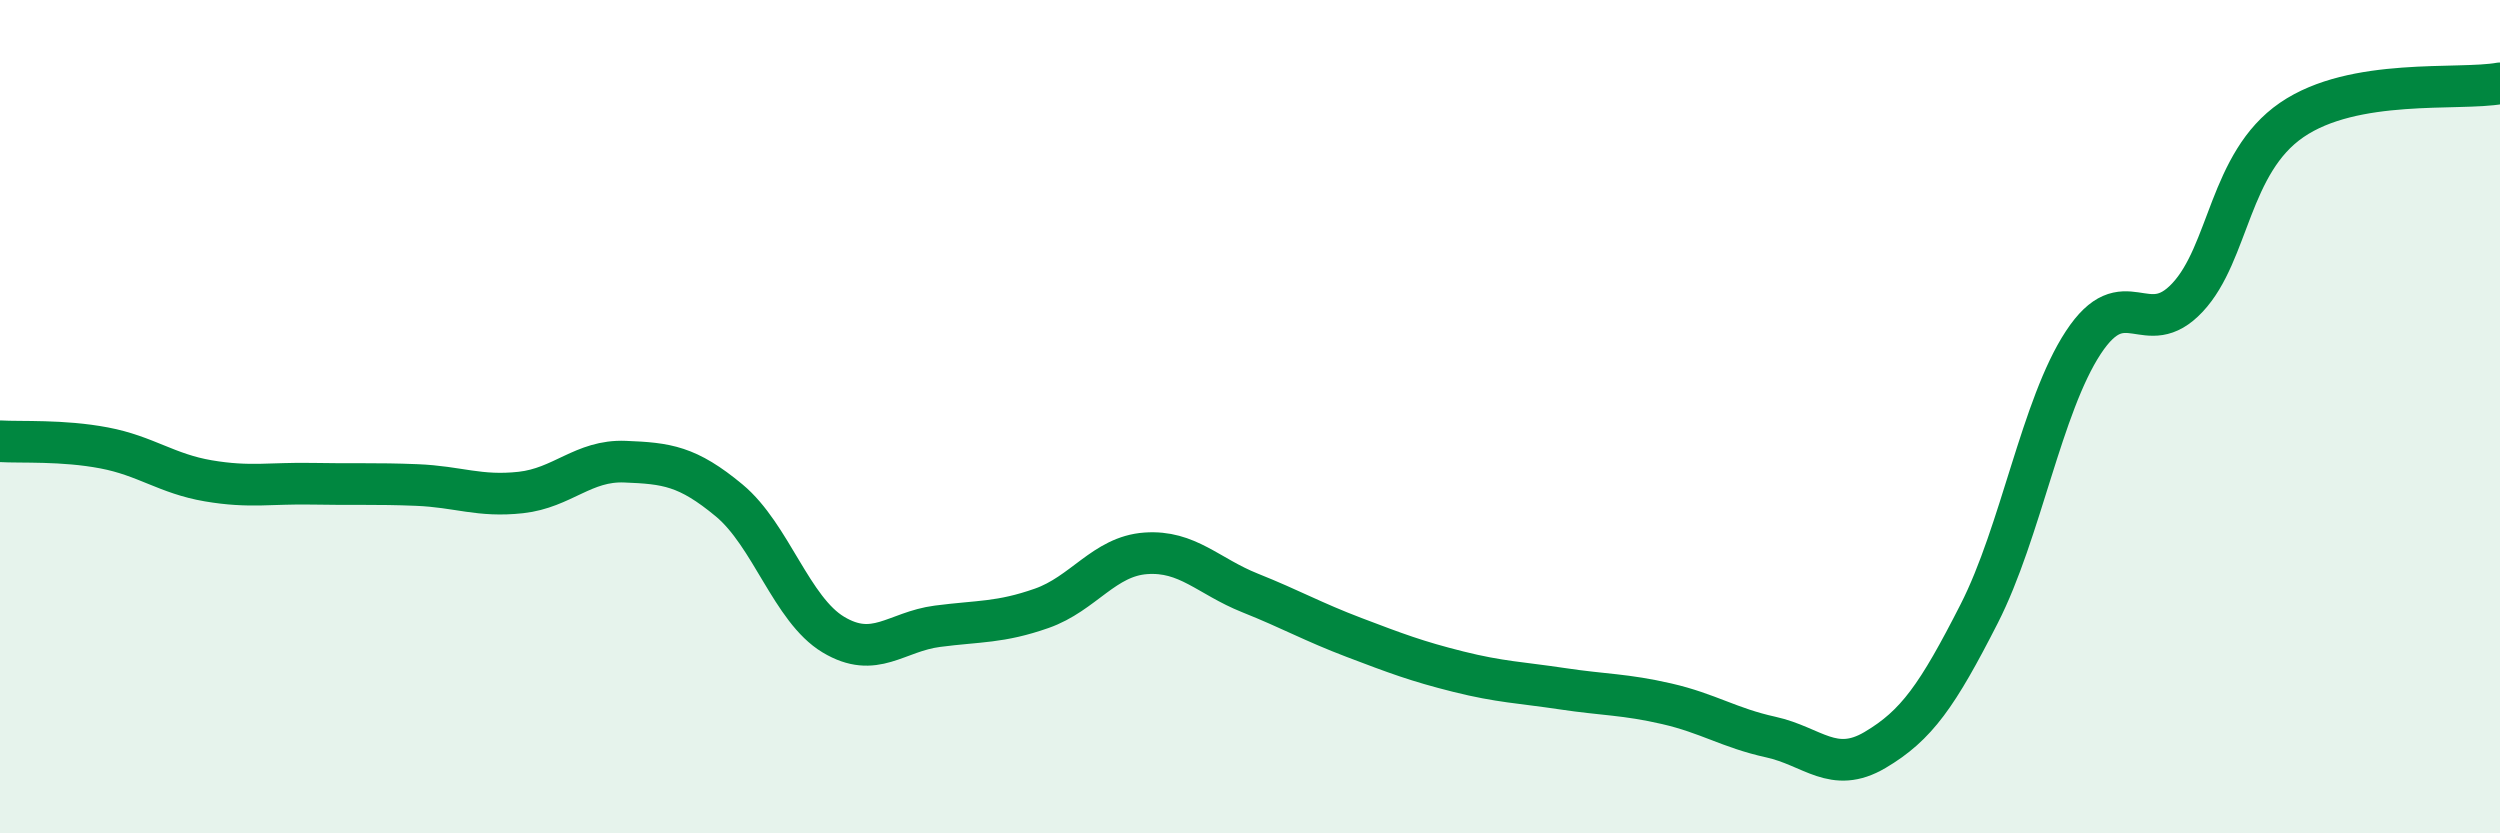
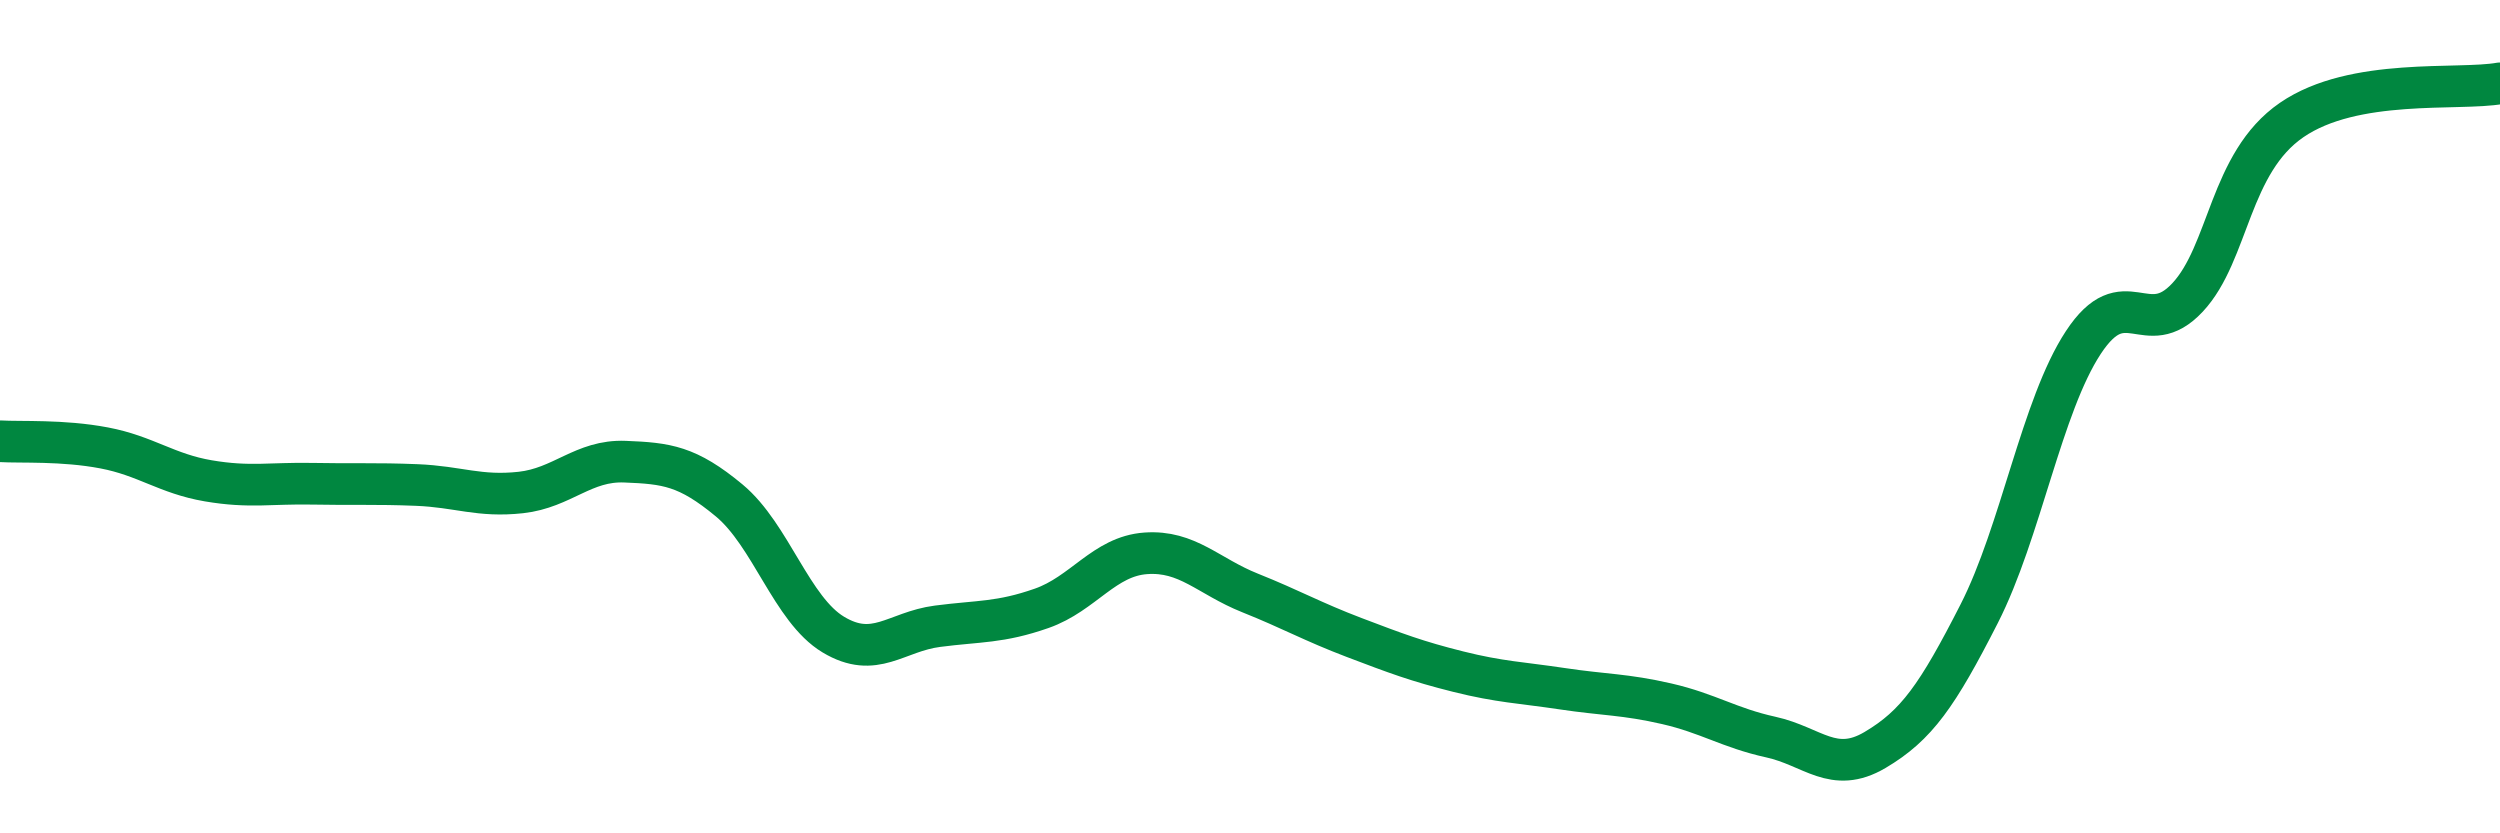
<svg xmlns="http://www.w3.org/2000/svg" width="60" height="20" viewBox="0 0 60 20">
-   <path d="M 0,10.59 C 0.5,10.62 1.5,10.56 2.5,10.75 C 3.5,10.94 4,11.37 5,11.54 C 6,11.71 6.5,11.59 7.5,11.61 C 8.5,11.63 9,11.6 10,11.64 C 11,11.68 11.5,11.93 12.5,11.82 C 13.5,11.71 14,11.04 15,11.08 C 16,11.12 16.5,11.18 17.5,12.01 C 18.5,12.84 19,14.63 20,15.23 C 21,15.83 21.5,15.16 22.5,15.03 C 23.5,14.9 24,14.95 25,14.6 C 26,14.25 26.5,13.35 27.5,13.28 C 28.5,13.21 29,13.83 30,14.23 C 31,14.63 31.5,14.92 32.5,15.3 C 33.5,15.68 34,15.87 35,16.12 C 36,16.37 36.5,16.38 37.5,16.53 C 38.5,16.68 39,16.66 40,16.89 C 41,17.12 41.5,17.47 42.5,17.69 C 43.5,17.91 44,18.59 45,18 C 46,17.41 46.5,16.69 47.5,14.73 C 48.5,12.77 49,9.74 50,8.22 C 51,6.7 51.5,8.21 52.5,7.14 C 53.5,6.07 53.5,3.91 55,2.88 C 56.5,1.85 59,2.18 60,2L60 20L0 20Z" fill="#008740" opacity="0.1" stroke-linecap="round" stroke-linejoin="round" />
  <path d="M 0,10.59 C 0.5,10.62 1.5,10.56 2.5,10.75 C 3.5,10.94 4,11.37 5,11.54 C 6,11.71 6.5,11.59 7.5,11.61 C 8.5,11.63 9,11.6 10,11.64 C 11,11.68 11.5,11.93 12.5,11.82 C 13.5,11.71 14,11.04 15,11.08 C 16,11.12 16.5,11.18 17.5,12.01 C 18.5,12.84 19,14.63 20,15.23 C 21,15.83 21.5,15.16 22.5,15.03 C 23.5,14.9 24,14.95 25,14.6 C 26,14.25 26.5,13.35 27.5,13.28 C 28.5,13.21 29,13.83 30,14.23 C 31,14.63 31.5,14.92 32.5,15.3 C 33.5,15.68 34,15.87 35,16.12 C 36,16.37 36.5,16.38 37.5,16.53 C 38.5,16.68 39,16.66 40,16.89 C 41,17.12 41.5,17.47 42.5,17.69 C 43.5,17.91 44,18.59 45,18 C 46,17.41 46.5,16.69 47.5,14.73 C 48.5,12.77 49,9.74 50,8.22 C 51,6.7 51.5,8.21 52.5,7.14 C 53.5,6.07 53.5,3.91 55,2.88 C 56.5,1.85 59,2.18 60,2" stroke="#008740" stroke-width="1" fill="none" stroke-linecap="round" stroke-linejoin="round" />
</svg>